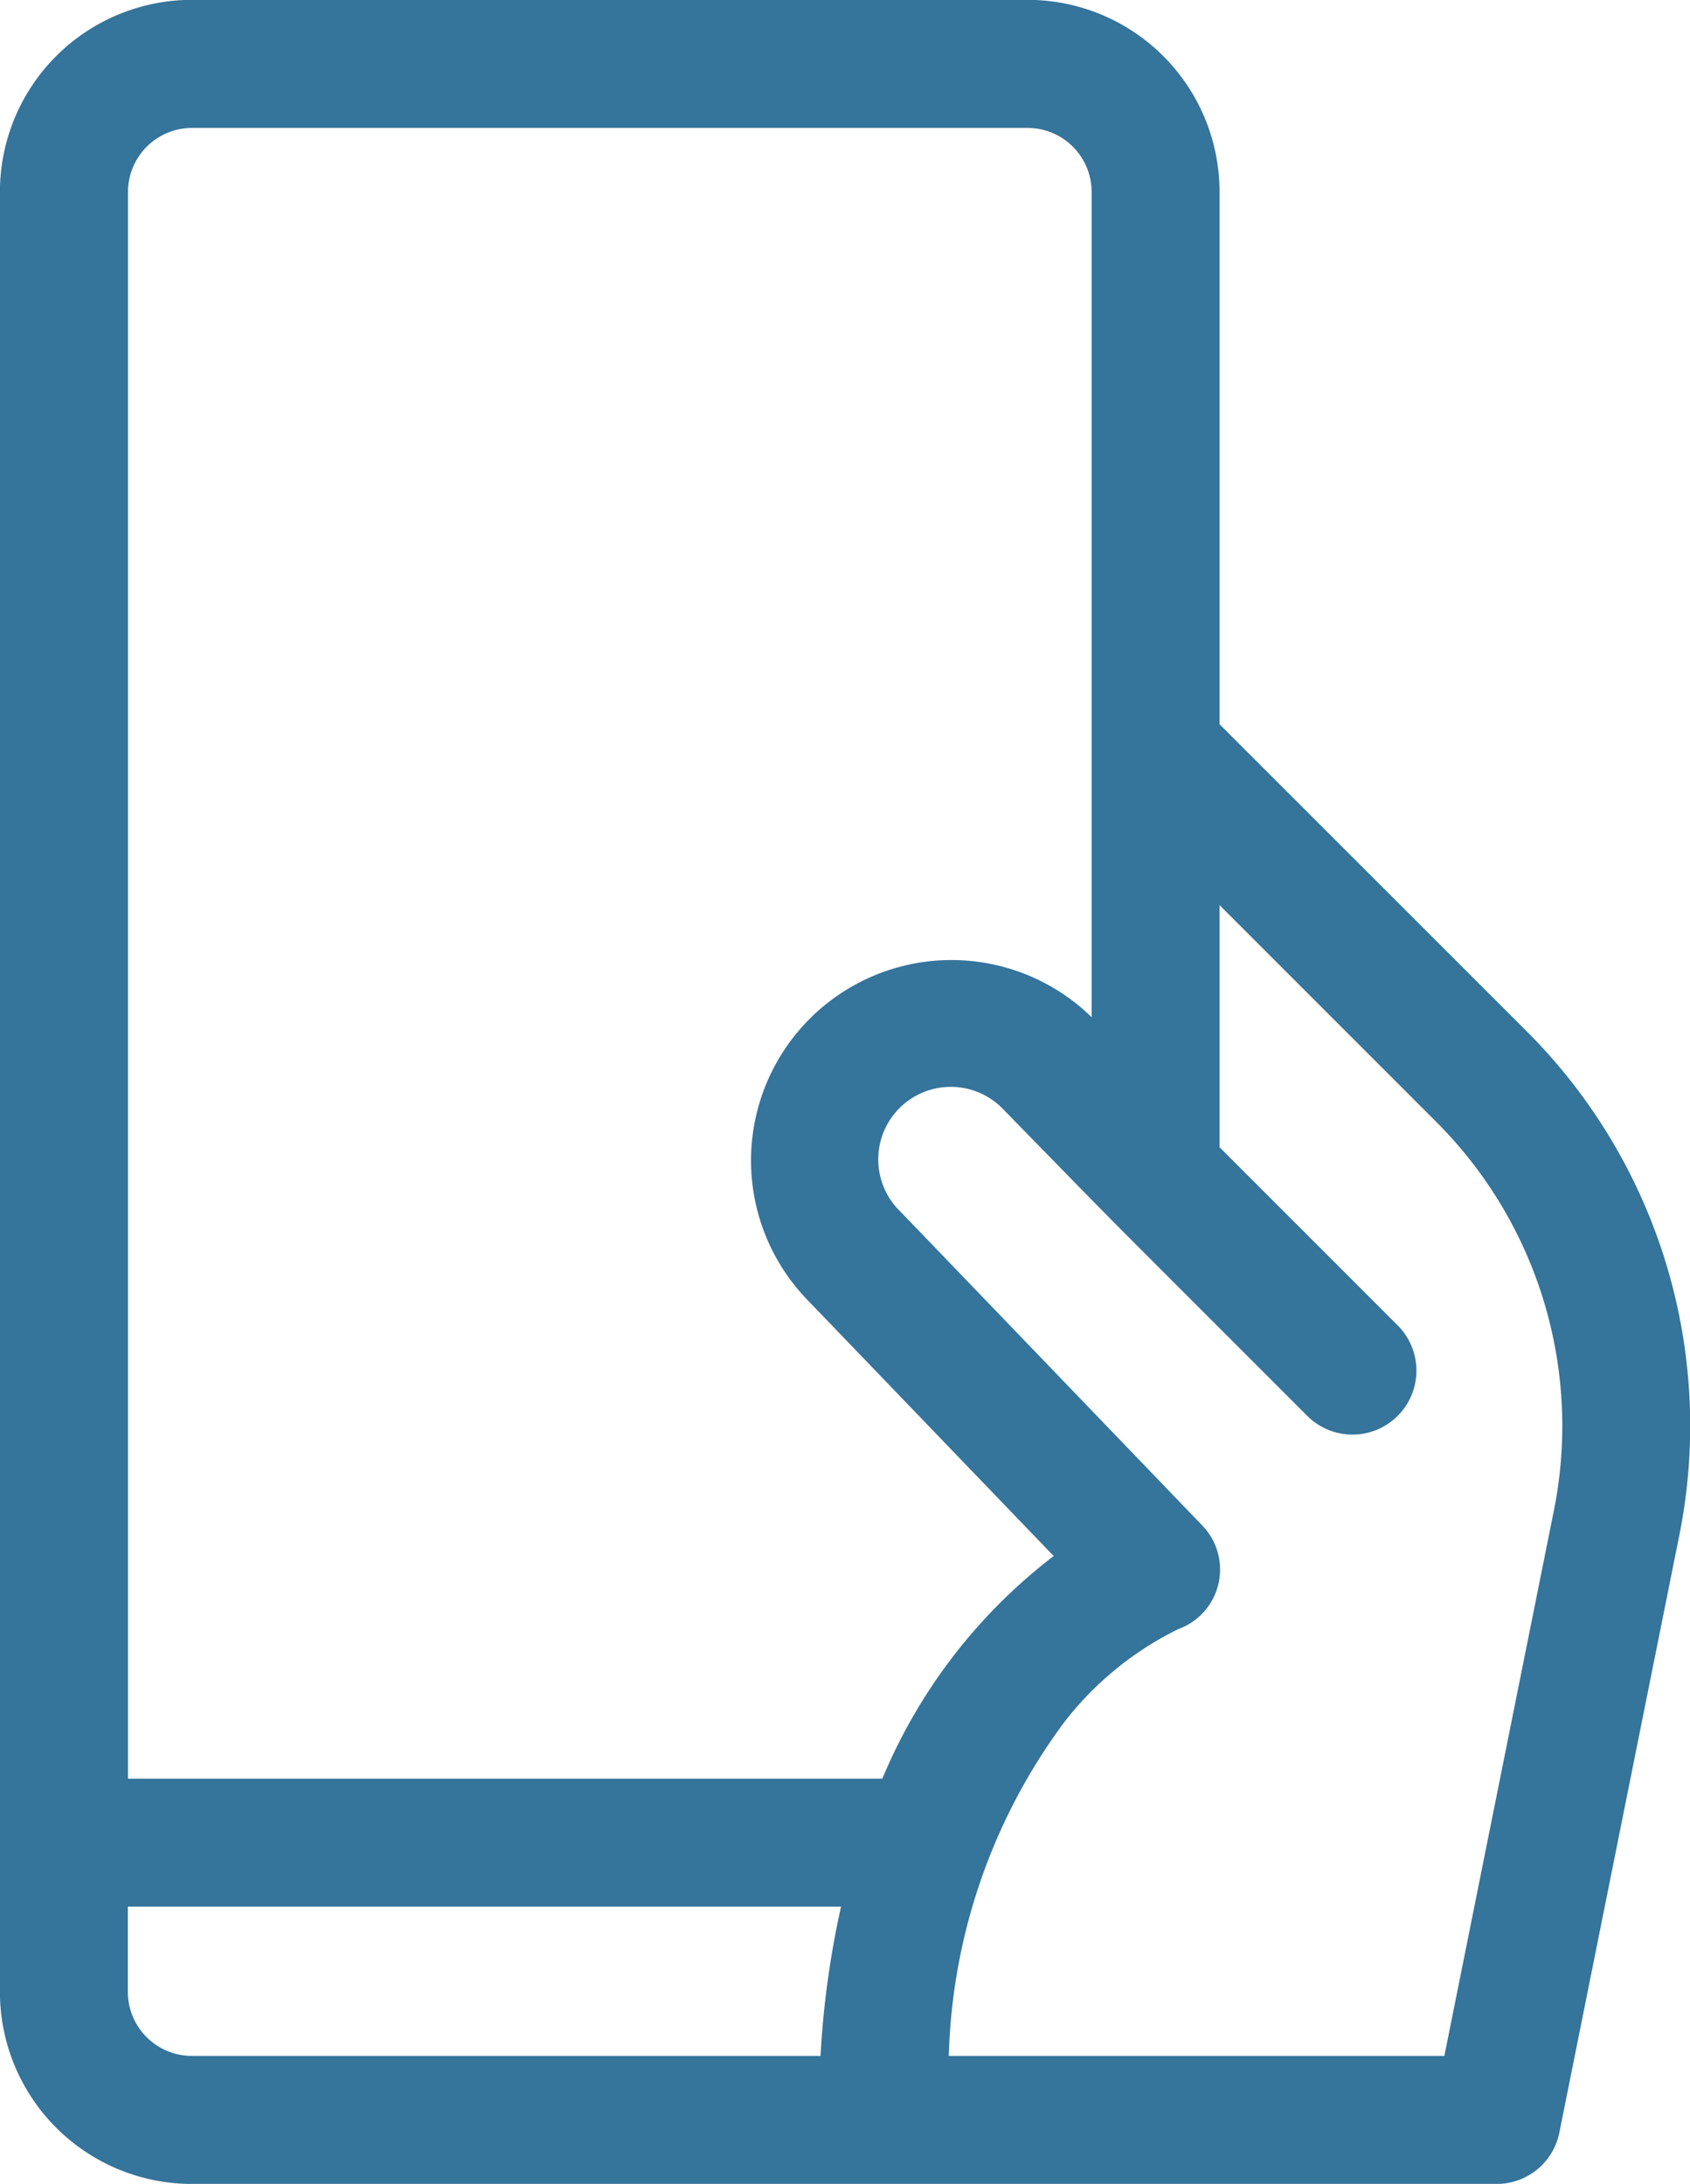
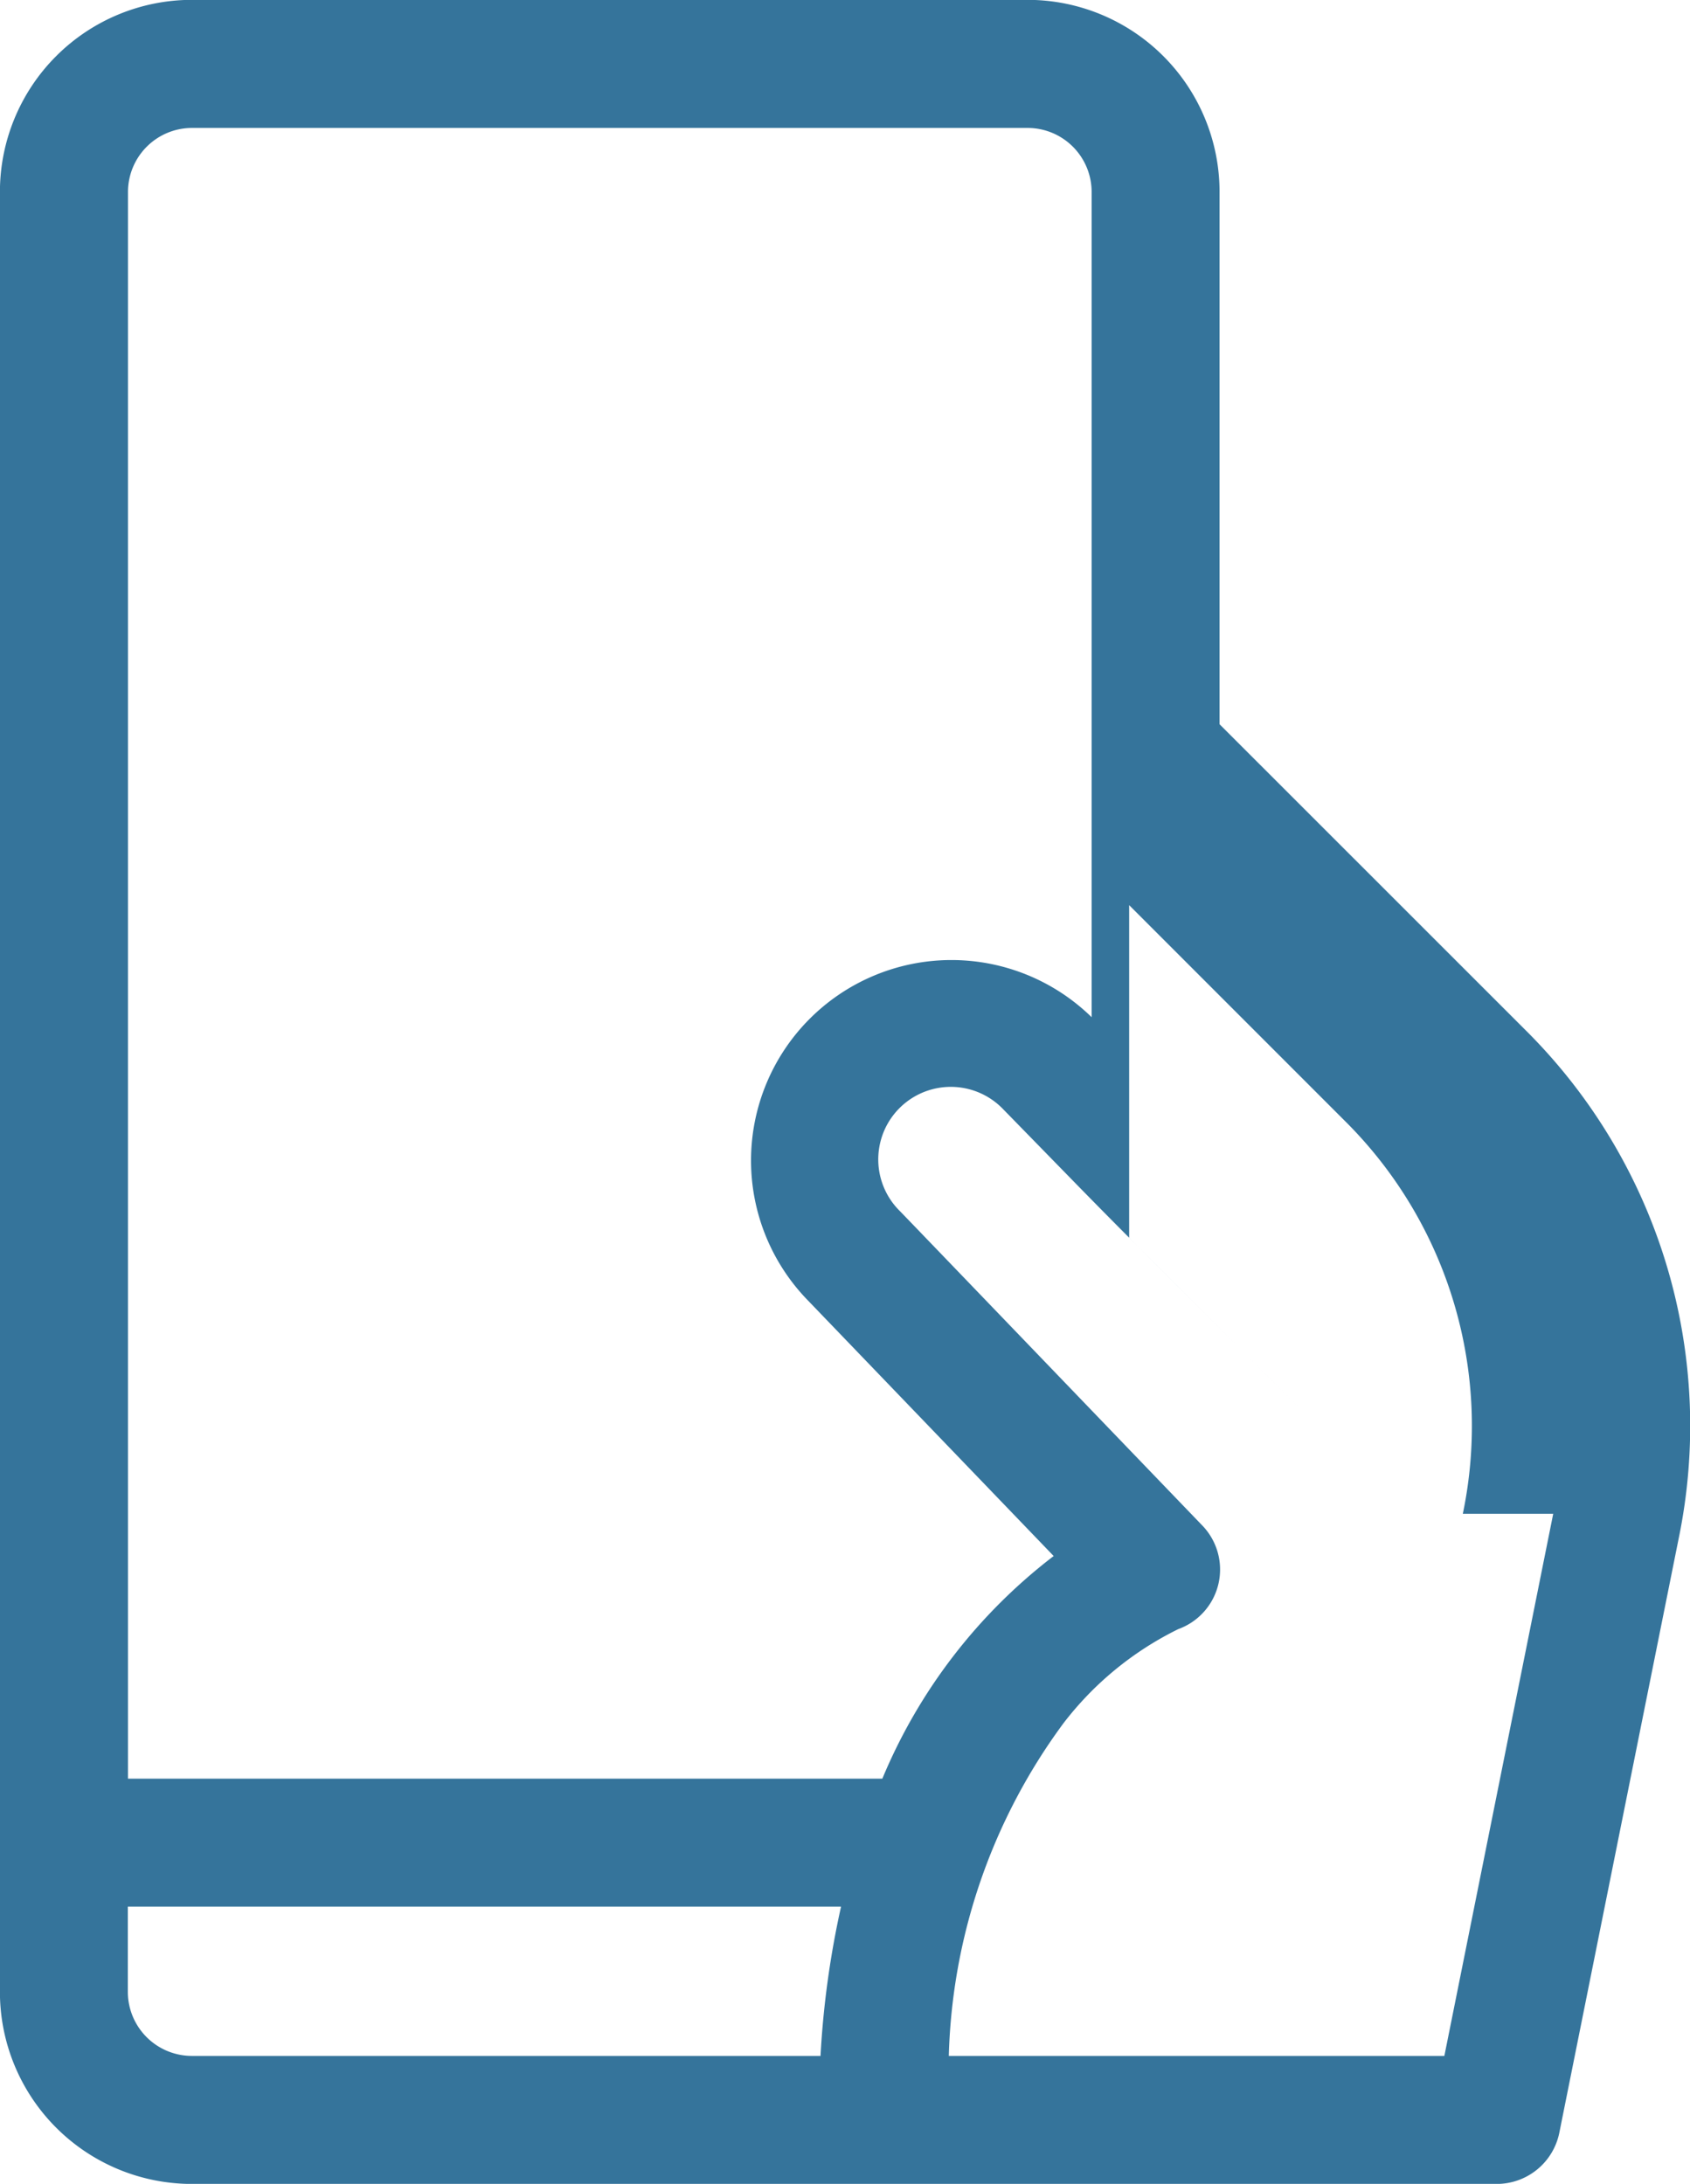
<svg xmlns="http://www.w3.org/2000/svg" id="Group_19" data-name="Group 19" width="22.883" height="29.563" viewBox="0 0 22.883 29.563">
-   <path id="Path_27" data-name="Path 27" d="M729.918,82.441l-4.185-4.183V71.052a2.6,2.6,0,0,0-2.6-2.6H711.819a2.6,2.6,0,0,0-2.6,2.6V95.418a2.6,2.6,0,0,0,2.6,2.6h17.667a.865.865,0,0,0,.849-.7l1.614-8.034A7.547,7.547,0,0,0,729.918,82.441Zm-18.1-12.255h11.316a.867.867,0,0,1,.867.866V82.224a2.714,2.714,0,0,0-3.832,3.844l3.318,3.45a7.347,7.347,0,0,0-2.32,3.014H710.953V71.052a.867.867,0,0,1,.867-.866Zm-.867,25.232V94.264h9.657a12.349,12.349,0,0,0-.278,2.021h-8.512a.868.868,0,0,1-.867-.867Zm19.3-6.472-1.474,7.339h-6.71a7.939,7.939,0,0,1,1.55-4.5,4.393,4.393,0,0,1,1.558-1.278.858.858,0,0,0,.316-1.411c-4.094-4.257-4.082-4.244-4.09-4.251a.982.982,0,0,1,1.386-1.392c1.831,1.874.941.974,4.145,4.179a.866.866,0,0,0,1.224-1.225l-2.423-2.423V80.707l2.959,2.959a5.817,5.817,0,0,1,1.559,5.28Z" transform="translate(-709.22 -68.454)" fill="#35749b" />
+   <path id="Path_27" data-name="Path 27" d="M729.918,82.441l-4.185-4.183V71.052a2.6,2.6,0,0,0-2.6-2.6H711.819a2.6,2.6,0,0,0-2.6,2.6V95.418a2.6,2.6,0,0,0,2.6,2.6h17.667a.865.865,0,0,0,.849-.7l1.614-8.034A7.547,7.547,0,0,0,729.918,82.441Zm-18.1-12.255h11.316a.867.867,0,0,1,.867.866V82.224a2.714,2.714,0,0,0-3.832,3.844l3.318,3.45a7.347,7.347,0,0,0-2.32,3.014H710.953V71.052a.867.867,0,0,1,.867-.866Zm-.867,25.232V94.264h9.657a12.349,12.349,0,0,0-.278,2.021h-8.512a.868.868,0,0,1-.867-.867Zm19.3-6.472-1.474,7.339h-6.71a7.939,7.939,0,0,1,1.55-4.5,4.393,4.393,0,0,1,1.558-1.278.858.858,0,0,0,.316-1.411c-4.094-4.257-4.082-4.244-4.09-4.251a.982.982,0,0,1,1.386-1.392c1.831,1.874.941.974,4.145,4.179l-2.423-2.423V80.707l2.959,2.959a5.817,5.817,0,0,1,1.559,5.28Z" transform="translate(-709.22 -68.454)" fill="#35749b" />
</svg>